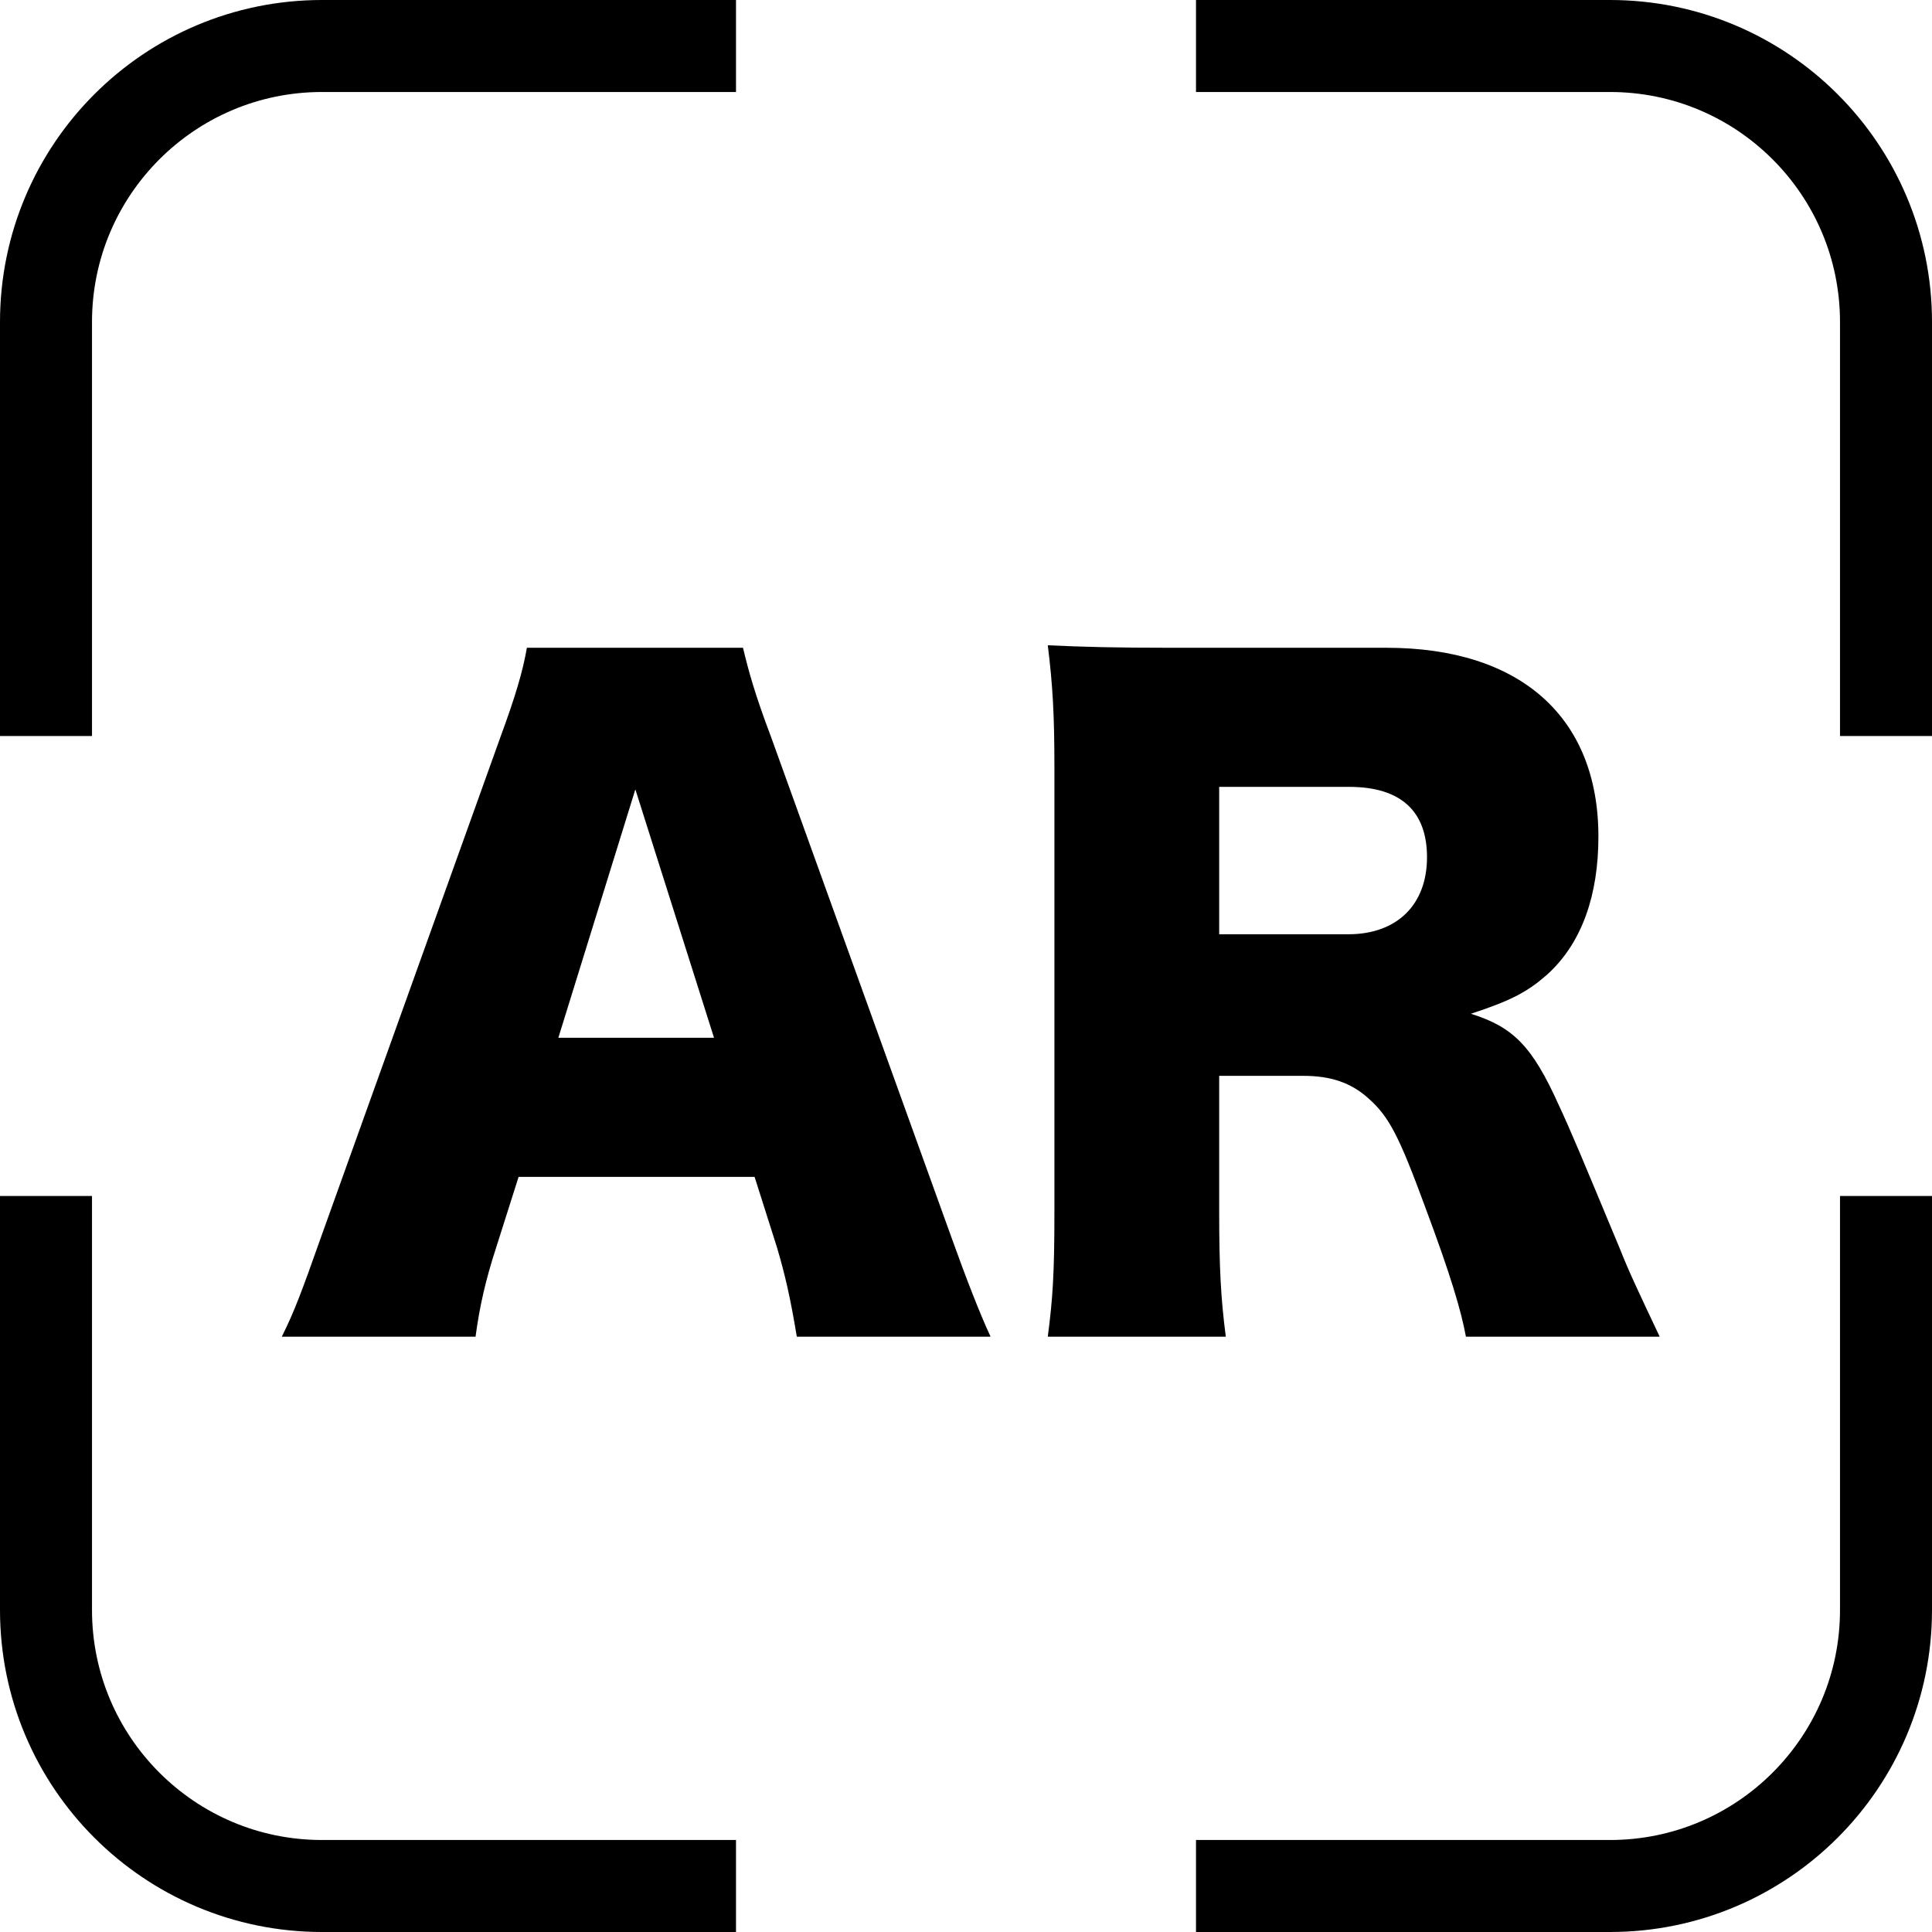
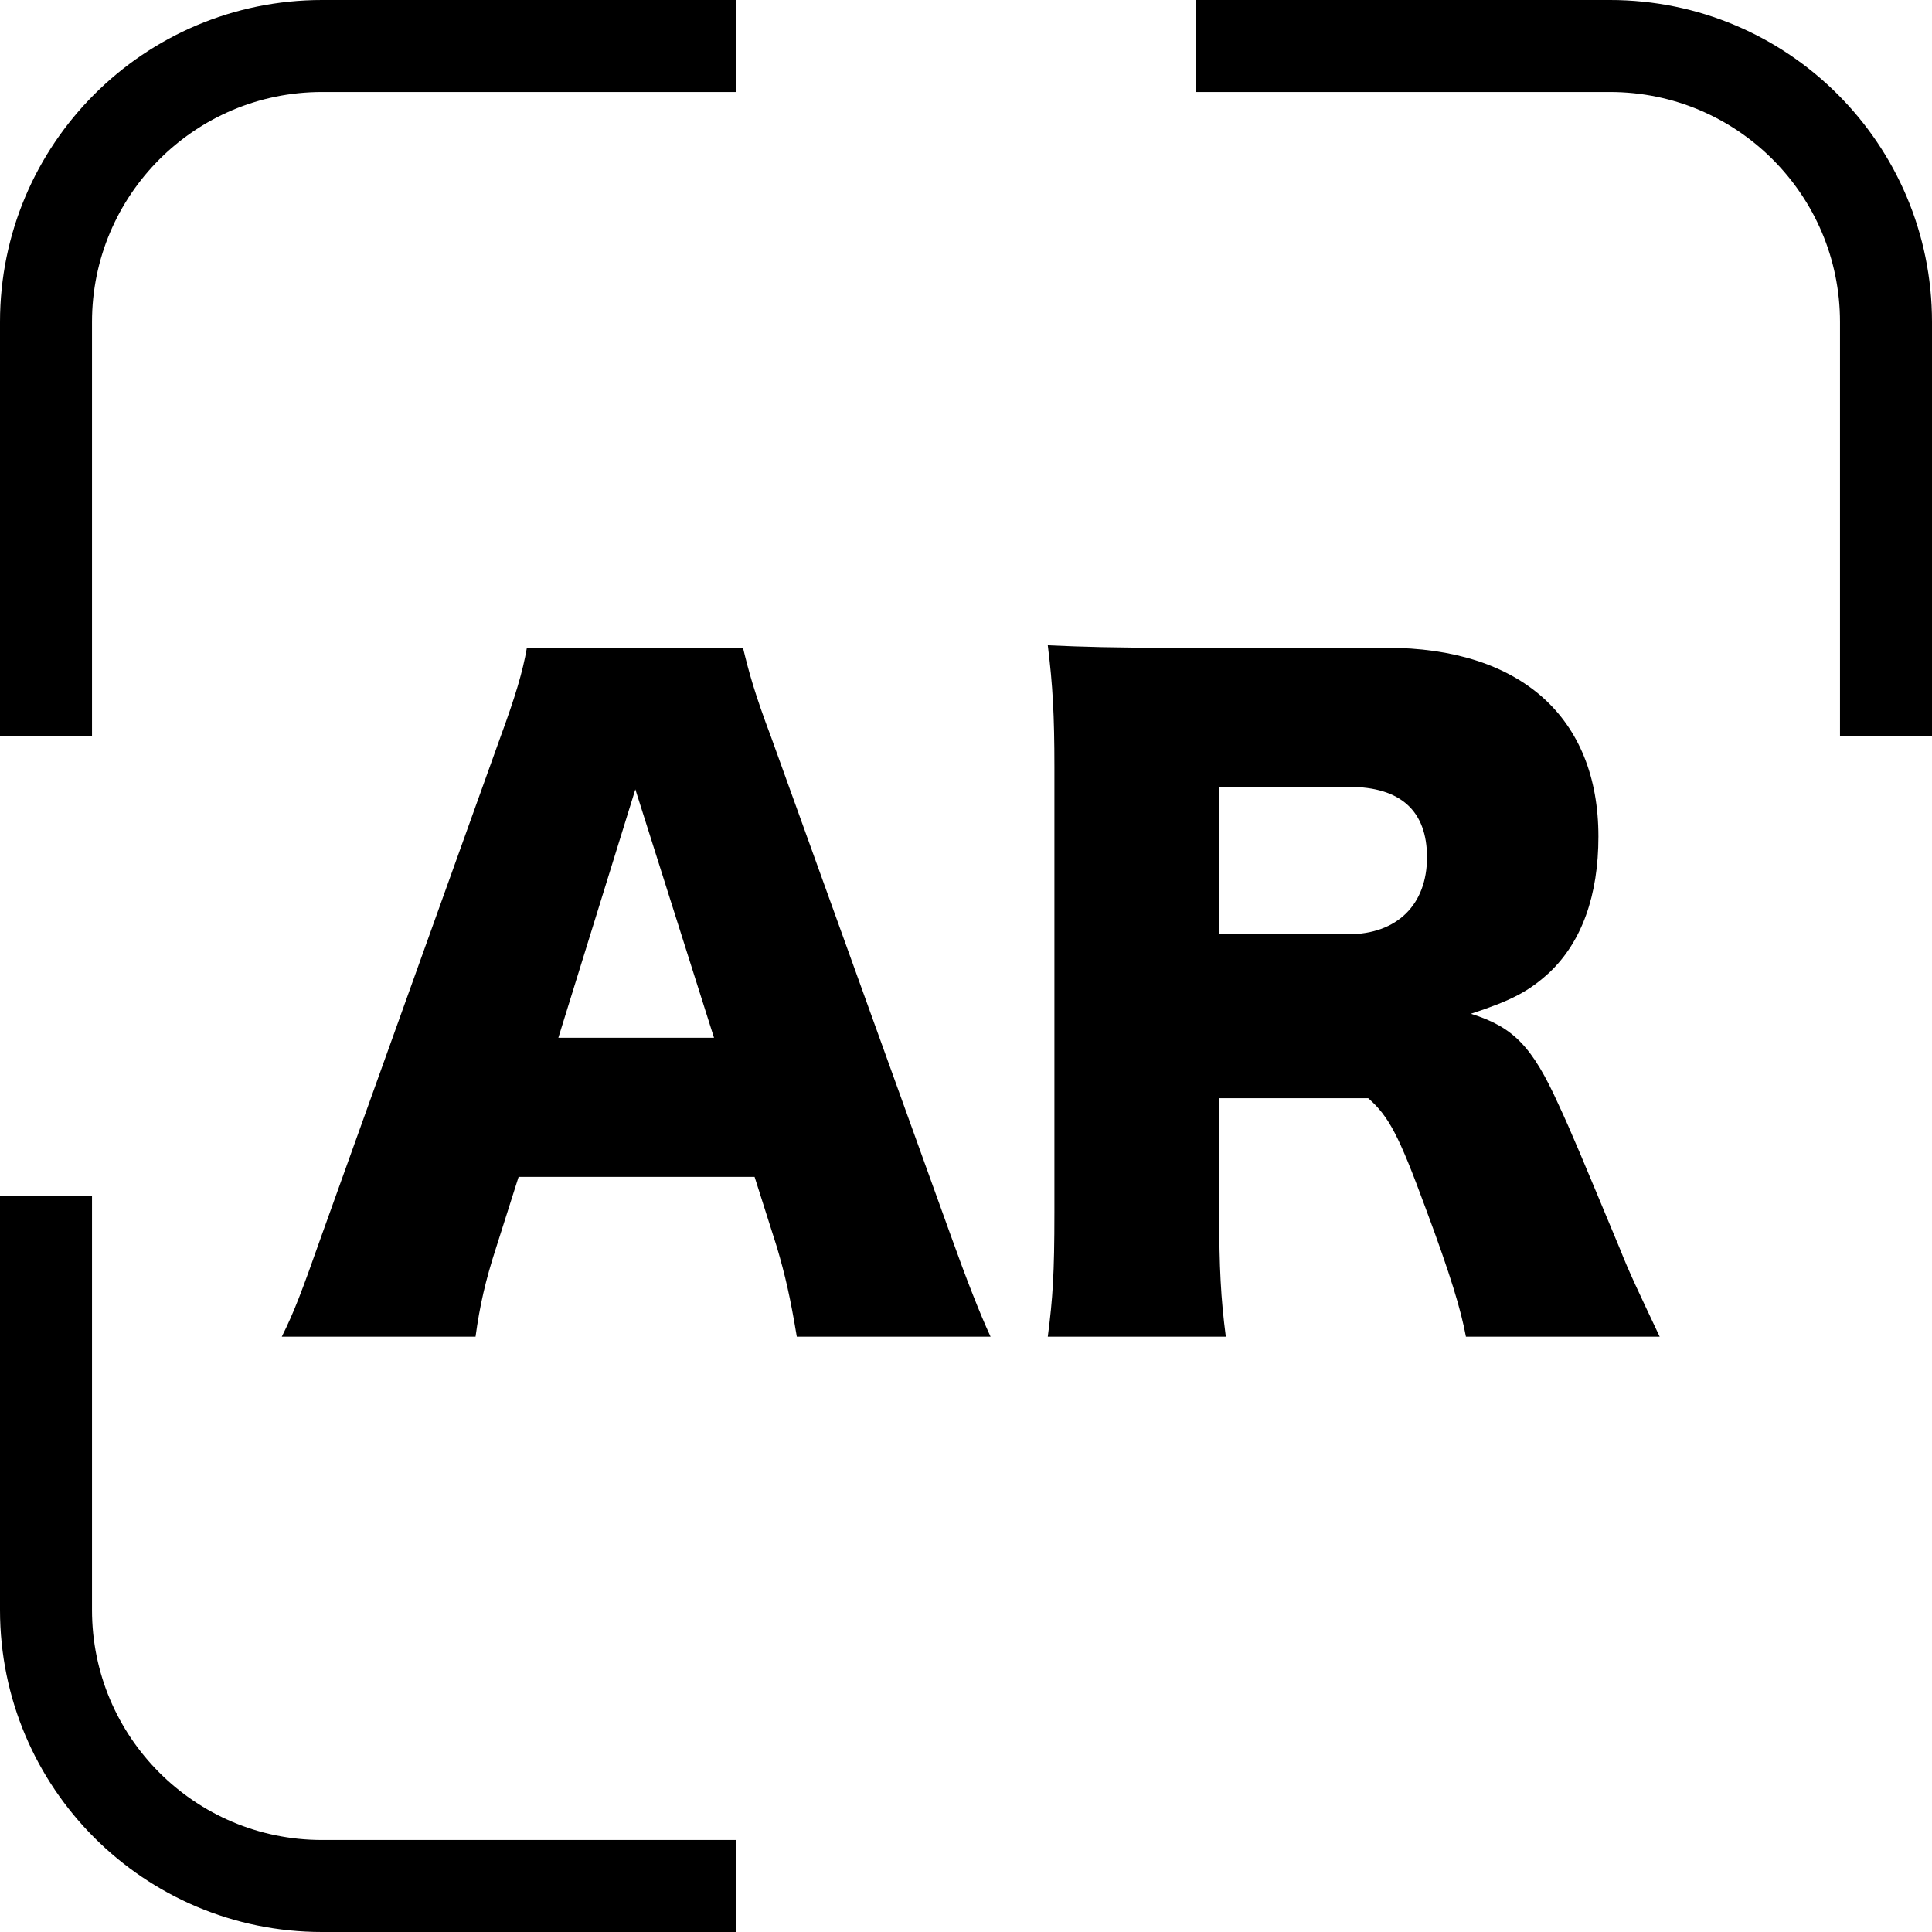
<svg xmlns="http://www.w3.org/2000/svg" width="84" height="84" viewBox="0 0 84 84" fill="none">
  <path d="M2 52V70C2 76.627 7.373 82 14 82H32" stroke="black" stroke-width="4" />
  <path d="M32 2L14 2C7.373 2 2 7.373 2 14L2 32" stroke="black" stroke-width="4" />
-   <path d="M52 82H70C76.627 82 82 76.627 82 70V52" stroke="black" stroke-width="4" />
  <path d="M82 32V14C82 7.373 76.627 2 70 2L52 2" stroke="black" stroke-width="4" />
-   <path d="M43.068 58.116H34.644C34.356 56.388 34.14 55.452 33.78 54.228L32.808 51.168H22.548L21.576 54.228C21.108 55.668 20.856 56.784 20.676 58.116H12.252C12.792 57.036 13.116 56.172 13.98 53.724L21.756 32.052C22.404 30.288 22.728 29.208 22.908 28.164H32.304C32.556 29.208 32.808 30.144 33.528 32.052L41.34 53.724C42.024 55.632 42.6 57.108 43.068 58.116ZM31.044 45.12L27.624 34.32L24.276 45.12H31.044ZM72.16 58.116H63.736C63.52 56.964 63.088 55.488 61.972 52.5C60.82 49.368 60.388 48.54 59.488 47.748C58.732 47.064 57.832 46.776 56.68 46.776H53.008V52.68C53.008 55.128 53.08 56.46 53.296 58.116H45.556C45.772 56.46 45.844 55.38 45.844 52.716V33.348C45.844 31.116 45.772 29.784 45.556 28.056C47.14 28.128 48.472 28.164 50.92 28.164H60.28C66.112 28.164 69.496 31.188 69.496 36.372C69.496 38.928 68.776 40.944 67.372 42.276C66.472 43.104 65.716 43.5 63.952 44.076C65.788 44.652 66.616 45.48 67.768 48.036C68.308 49.188 68.812 50.412 70.432 54.3C70.828 55.308 71.26 56.208 72.16 58.116ZM53.008 40.62H58.624C60.748 40.62 62.044 39.324 62.044 37.272C62.044 35.256 60.892 34.212 58.66 34.212H53.008V40.62Z" fill="black" />
+   <path d="M43.068 58.116H34.644C34.356 56.388 34.14 55.452 33.78 54.228L32.808 51.168H22.548L21.576 54.228C21.108 55.668 20.856 56.784 20.676 58.116H12.252C12.792 57.036 13.116 56.172 13.98 53.724L21.756 32.052C22.404 30.288 22.728 29.208 22.908 28.164H32.304C32.556 29.208 32.808 30.144 33.528 32.052L41.34 53.724C42.024 55.632 42.6 57.108 43.068 58.116ZM31.044 45.12L27.624 34.32L24.276 45.12H31.044ZM72.16 58.116H63.736C63.52 56.964 63.088 55.488 61.972 52.5C60.82 49.368 60.388 48.54 59.488 47.748H53.008V52.68C53.008 55.128 53.08 56.46 53.296 58.116H45.556C45.772 56.46 45.844 55.38 45.844 52.716V33.348C45.844 31.116 45.772 29.784 45.556 28.056C47.14 28.128 48.472 28.164 50.92 28.164H60.28C66.112 28.164 69.496 31.188 69.496 36.372C69.496 38.928 68.776 40.944 67.372 42.276C66.472 43.104 65.716 43.5 63.952 44.076C65.788 44.652 66.616 45.48 67.768 48.036C68.308 49.188 68.812 50.412 70.432 54.3C70.828 55.308 71.26 56.208 72.16 58.116ZM53.008 40.62H58.624C60.748 40.62 62.044 39.324 62.044 37.272C62.044 35.256 60.892 34.212 58.66 34.212H53.008V40.62Z" fill="black" />
</svg>